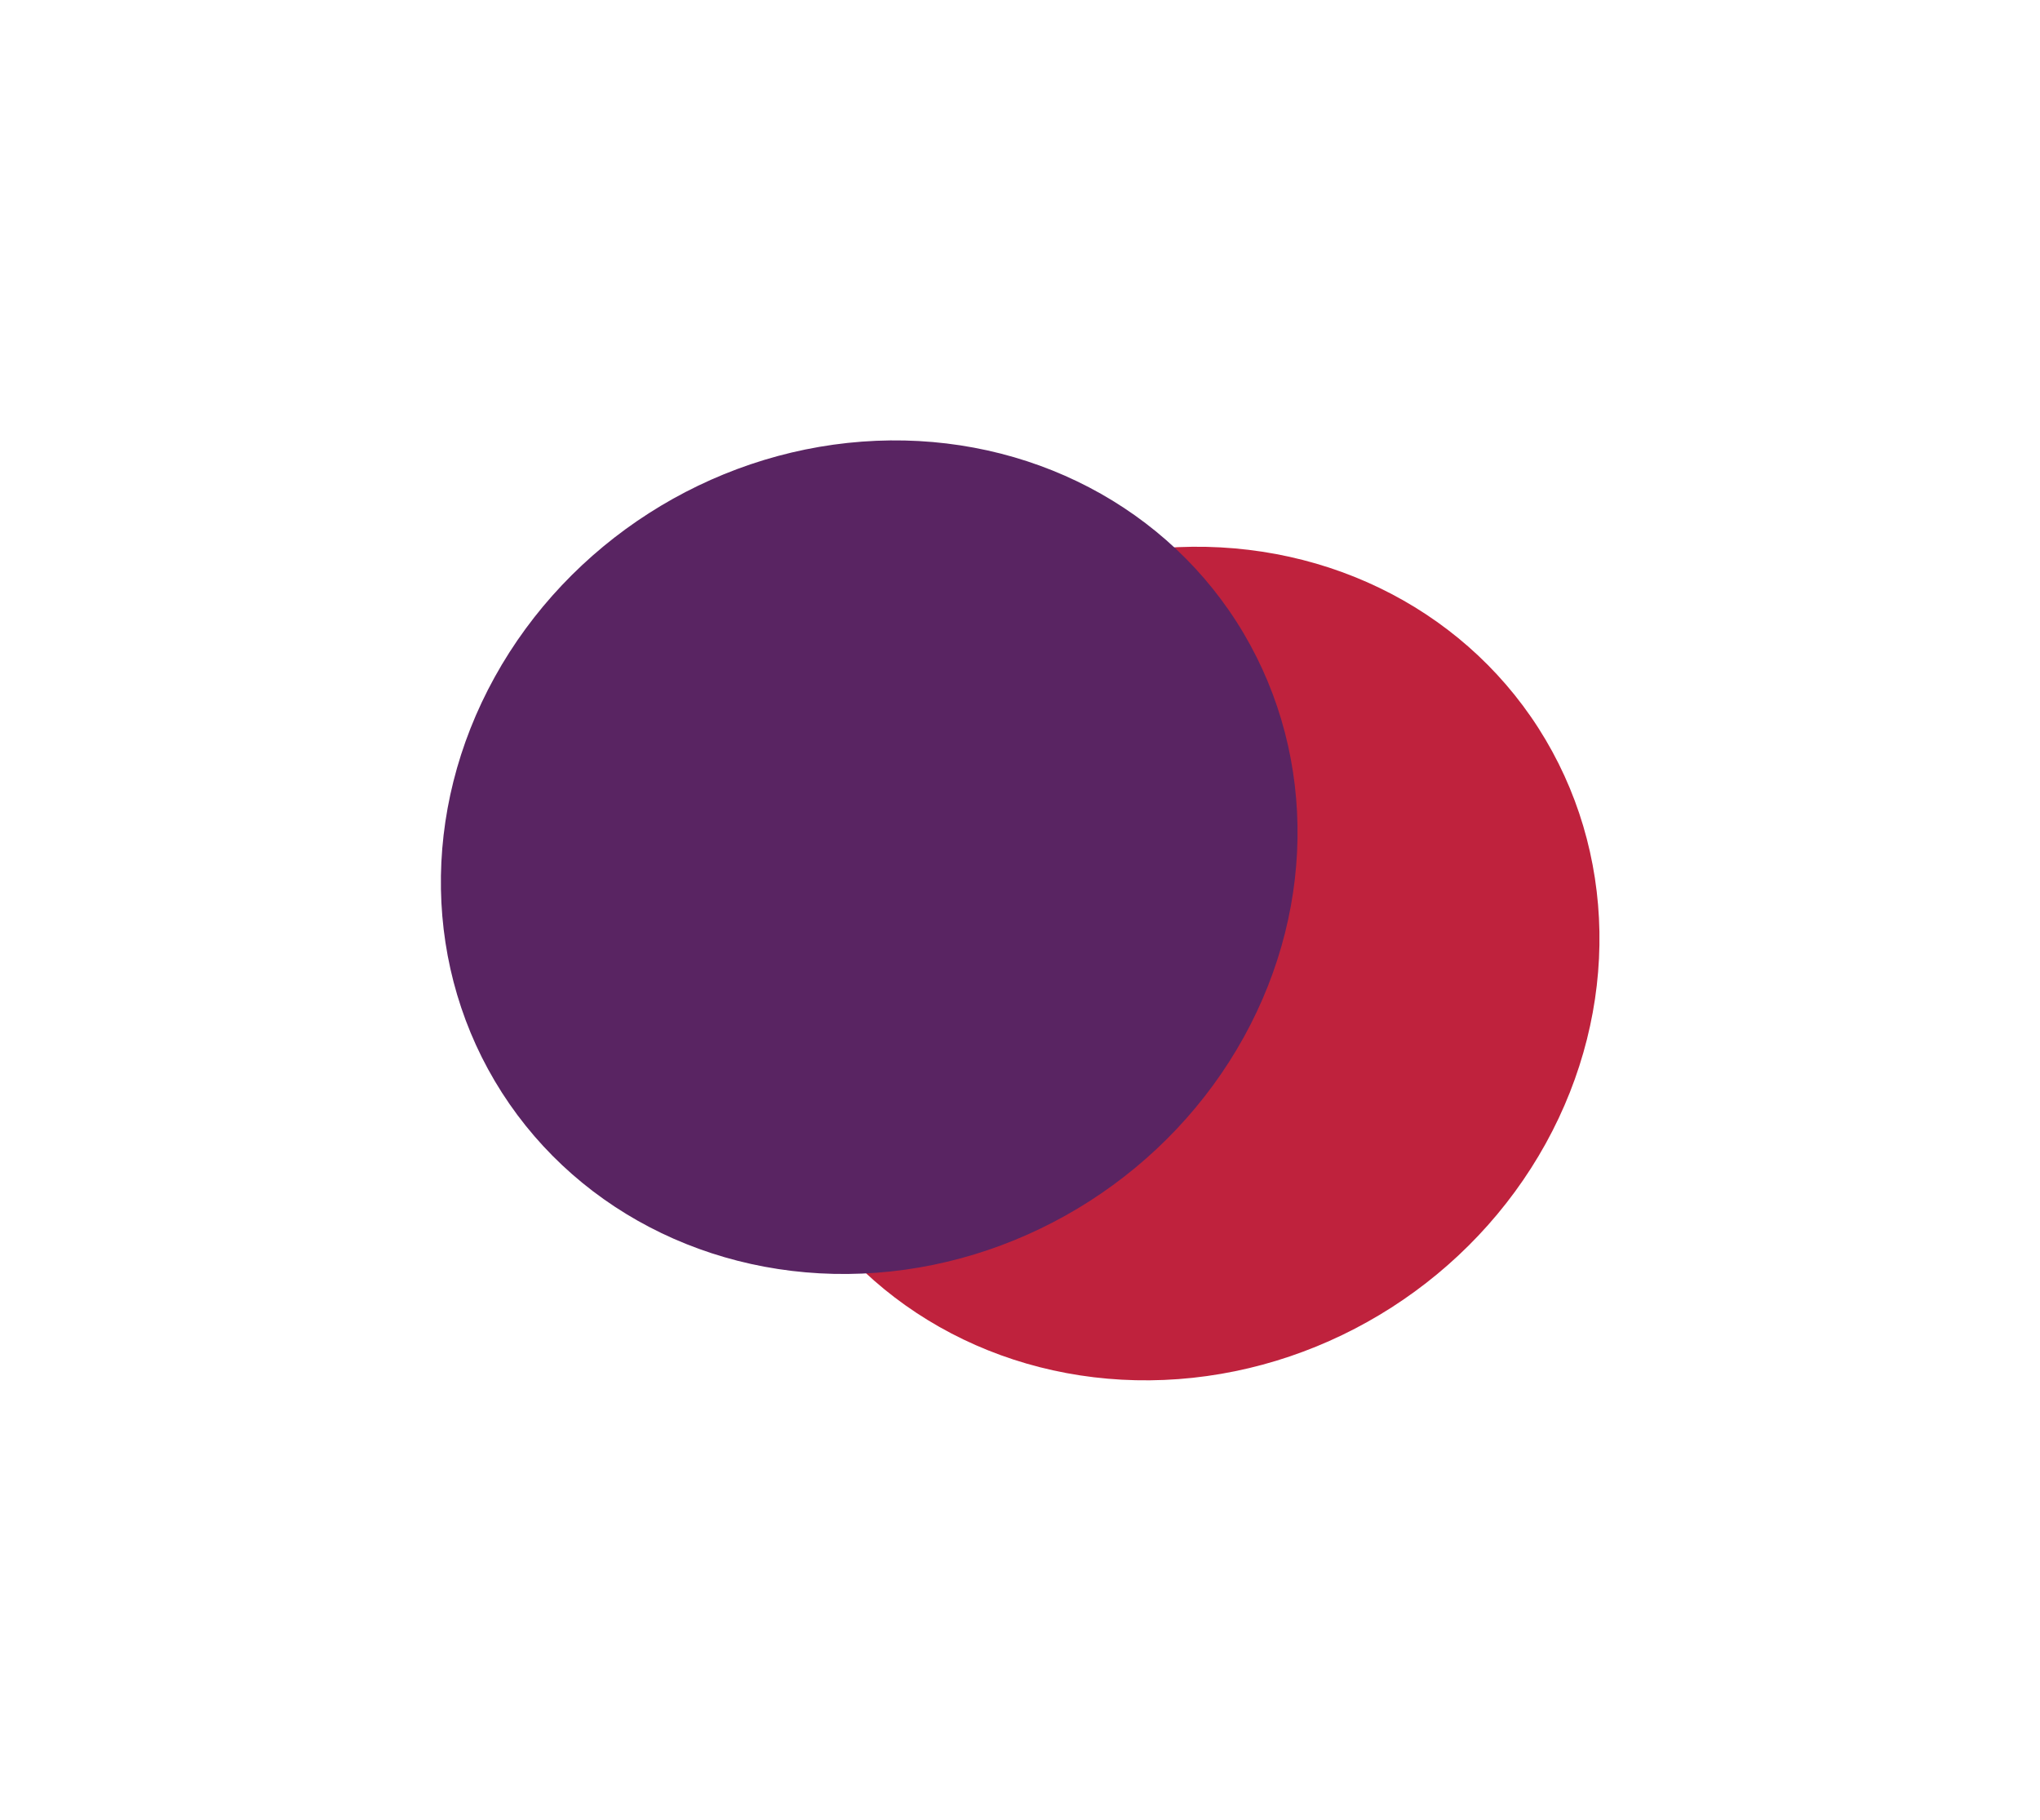
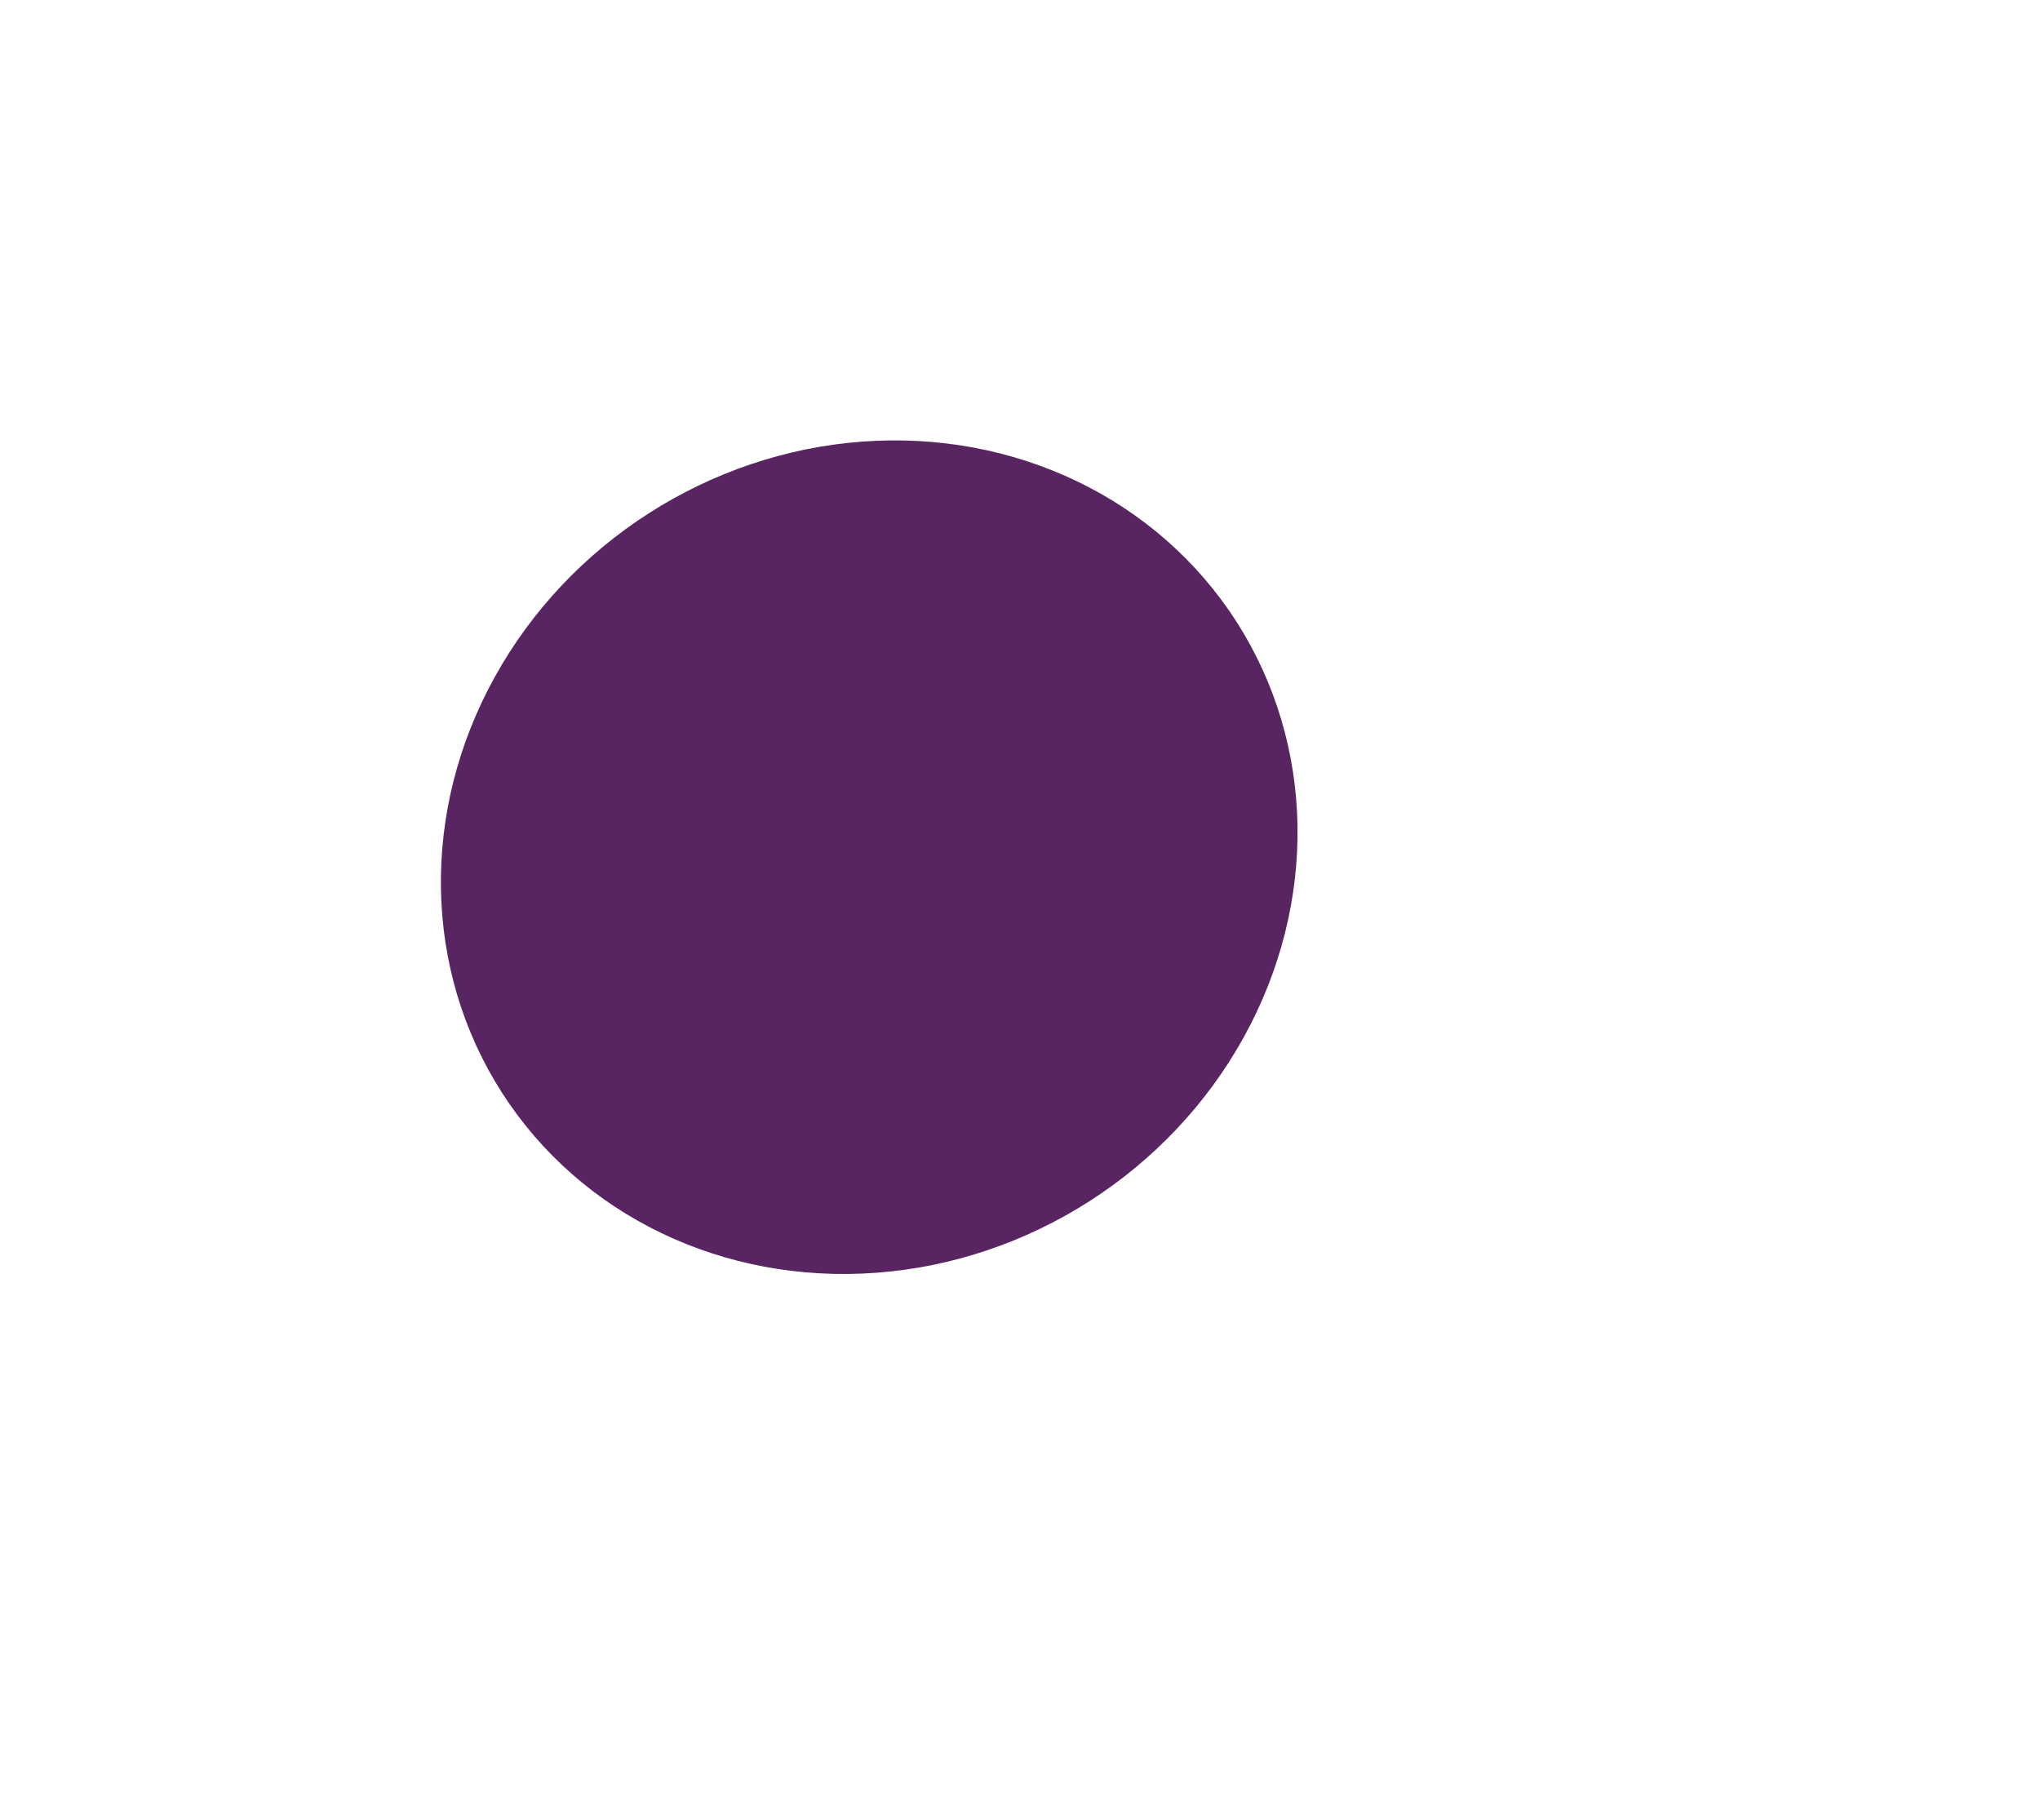
<svg xmlns="http://www.w3.org/2000/svg" width="1855" height="1655" viewBox="0 0 1855 1655" fill="none">
  <g filter="url(#filter0_f_2009_56)">
-     <ellipse cx="1064.94" cy="876.008" rx="396.687" ry="371.39" transform="rotate(-32.659 1064.94 876.008)" fill="#BF223D" />
    <ellipse cx="790.387" cy="779.318" rx="396.687" ry="371.39" transform="rotate(-32.659 790.387 779.318)" fill="#592462" />
  </g>
  <defs>
    <filter id="filter0_f_2009_56" x="0.837" y="0.351" width="1853.65" height="1654.62" filterUnits="userSpaceOnUse" color-interpolation-filters="sRGB">
      <feFlood flood-opacity="0" result="BackgroundImageFix" />
      <feBlend mode="normal" in="SourceGraphic" in2="BackgroundImageFix" result="shape" />
      <feGaussianBlur stdDeviation="200" result="effect1_foregroundBlur_2009_56" />
    </filter>
  </defs>
</svg>